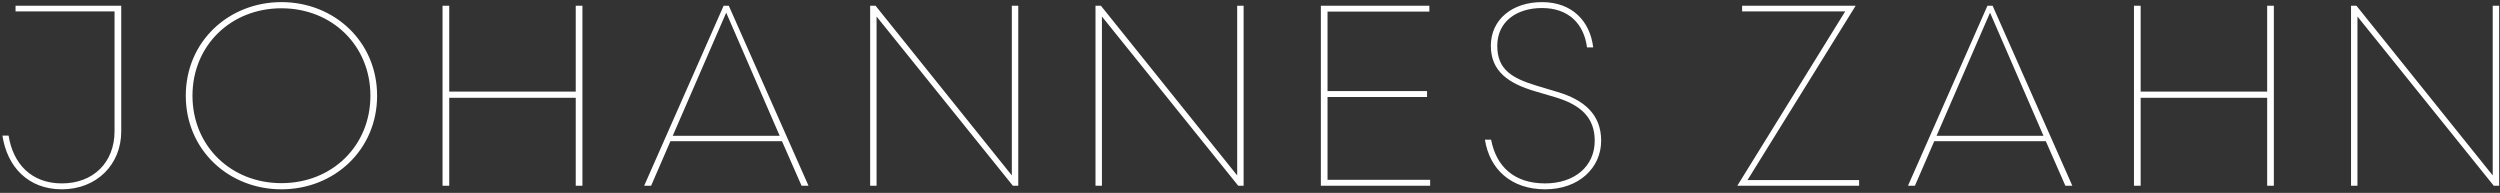
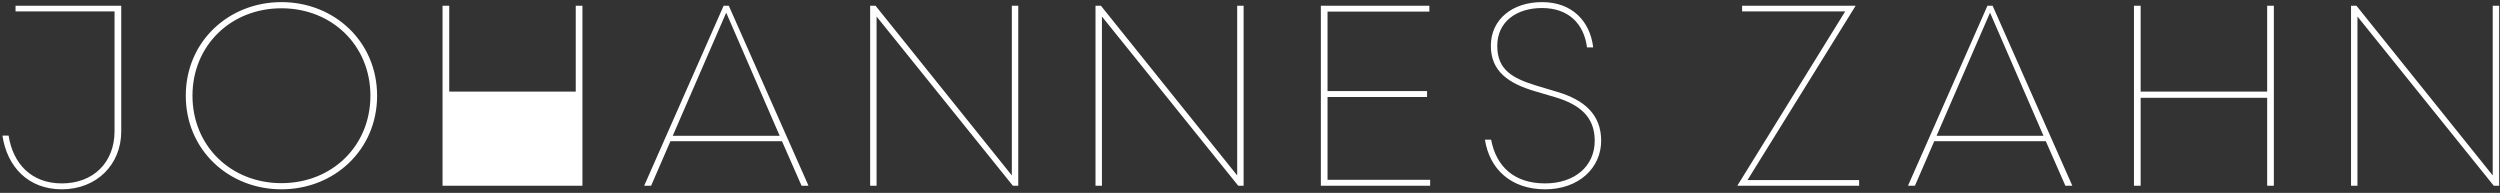
<svg xmlns="http://www.w3.org/2000/svg" width="350" height="27" viewBox="0 0 350 27" fill="none">
  <rect x="0" y="0" width="350" height="27" fill="#333333" stroke="none" />
-   <path d="M2.176 1.592V0.8H16.972V18.404C16.972 23.048 13.516 26.504 8.656 26.504C3.94 26.504 0.988 23.336 0.34 18.98H1.204C1.816 22.94 4.408 25.676 8.656 25.676C13.048 25.676 16.036 22.76 16.036 18.368V1.592H2.176ZM26.01 13.4C26.01 5.804 32.022 0.296 39.402 0.296C46.782 0.296 52.794 5.804 52.794 13.4C52.794 20.996 46.782 26.504 39.402 26.504C32.022 26.504 26.01 20.996 26.01 13.4ZM39.402 1.16C32.31 1.16 26.946 6.38 26.946 13.4C26.946 20.42 32.31 25.64 39.402 25.64C46.494 25.64 51.858 20.42 51.858 13.4C51.858 6.38 46.494 1.16 39.402 1.16ZM61.956 26V0.8H62.892V12.824H80.604V0.8H81.54V26H80.604V13.688H62.892V26H61.956ZM112.217 26L109.481 19.772H93.857L91.157 26H90.185L101.309 0.8H102.029L113.189 26H112.217ZM101.669 1.772L94.181 19.016H109.157L101.669 1.772ZM121.82 26V0.8H122.576L141.656 24.56V0.8H142.556V26H141.8L122.72 2.312V26H121.82ZM153.37 26V0.8H154.126L173.206 24.56V0.8H174.106V26H173.35L154.27 2.312V26H153.37ZM184.919 26V0.8H200.111V1.628H185.855V12.752H199.787V13.58H185.855V25.172H200.219V26H184.919ZM207.89 19.556H208.754C209.474 23.3 211.958 25.676 216.314 25.676C220.418 25.676 223.262 23.3 223.262 19.7C223.262 16.424 221.246 14.66 217.754 13.616L214.946 12.788C211.13 11.672 208.718 9.944 208.718 6.416C208.718 2.708 211.742 0.296 215.882 0.296C220.13 0.296 222.614 2.996 223.046 6.632H222.182C221.75 3.32 219.59 1.124 215.882 1.124C212.318 1.124 209.618 3.032 209.618 6.416C209.618 9.764 211.706 10.952 215.126 11.996L218.006 12.86C221.786 13.976 224.162 16.028 224.162 19.7C224.162 23.48 221.066 26.504 216.314 26.504C211.562 26.504 208.538 23.696 207.89 19.556ZM243.247 25.964L258.331 1.592H243.895V0.8H259.771V0.836L244.651 25.208H260.275V26H243.247V25.964ZM289.152 26L286.416 19.772H270.792L268.092 26H267.12L278.244 0.8H278.964L290.124 26H289.152ZM278.604 1.772L271.116 19.016H286.092L278.604 1.772ZM298.755 26V0.8H299.691V12.824H317.403V0.8H318.339V26H317.403V13.688H299.691V26H298.755ZM329.144 26V0.8H329.9L348.98 24.56V0.8H349.88V26H349.124L330.044 2.312V26H329.144Z" fill="white" />
+   <path d="M2.176 1.592V0.8H16.972V18.404C16.972 23.048 13.516 26.504 8.656 26.504C3.94 26.504 0.988 23.336 0.34 18.98H1.204C1.816 22.94 4.408 25.676 8.656 25.676C13.048 25.676 16.036 22.76 16.036 18.368V1.592H2.176ZM26.01 13.4C26.01 5.804 32.022 0.296 39.402 0.296C46.782 0.296 52.794 5.804 52.794 13.4C52.794 20.996 46.782 26.504 39.402 26.504C32.022 26.504 26.01 20.996 26.01 13.4ZM39.402 1.16C32.31 1.16 26.946 6.38 26.946 13.4C26.946 20.42 32.31 25.64 39.402 25.64C46.494 25.64 51.858 20.42 51.858 13.4C51.858 6.38 46.494 1.16 39.402 1.16ZM61.956 26V0.8H62.892V12.824H80.604V0.8H81.54V26H80.604H62.892V26H61.956ZM112.217 26L109.481 19.772H93.857L91.157 26H90.185L101.309 0.8H102.029L113.189 26H112.217ZM101.669 1.772L94.181 19.016H109.157L101.669 1.772ZM121.82 26V0.8H122.576L141.656 24.56V0.8H142.556V26H141.8L122.72 2.312V26H121.82ZM153.37 26V0.8H154.126L173.206 24.56V0.8H174.106V26H173.35L154.27 2.312V26H153.37ZM184.919 26V0.8H200.111V1.628H185.855V12.752H199.787V13.58H185.855V25.172H200.219V26H184.919ZM207.89 19.556H208.754C209.474 23.3 211.958 25.676 216.314 25.676C220.418 25.676 223.262 23.3 223.262 19.7C223.262 16.424 221.246 14.66 217.754 13.616L214.946 12.788C211.13 11.672 208.718 9.944 208.718 6.416C208.718 2.708 211.742 0.296 215.882 0.296C220.13 0.296 222.614 2.996 223.046 6.632H222.182C221.75 3.32 219.59 1.124 215.882 1.124C212.318 1.124 209.618 3.032 209.618 6.416C209.618 9.764 211.706 10.952 215.126 11.996L218.006 12.86C221.786 13.976 224.162 16.028 224.162 19.7C224.162 23.48 221.066 26.504 216.314 26.504C211.562 26.504 208.538 23.696 207.89 19.556ZM243.247 25.964L258.331 1.592H243.895V0.8H259.771V0.836L244.651 25.208H260.275V26H243.247V25.964ZM289.152 26L286.416 19.772H270.792L268.092 26H267.12L278.244 0.8H278.964L290.124 26H289.152ZM278.604 1.772L271.116 19.016H286.092L278.604 1.772ZM298.755 26V0.8H299.691V12.824H317.403V0.8H318.339V26H317.403V13.688H299.691V26H298.755ZM329.144 26V0.8H329.9L348.98 24.56V0.8H349.88V26H349.124L330.044 2.312V26H329.144Z" fill="white" />
</svg>